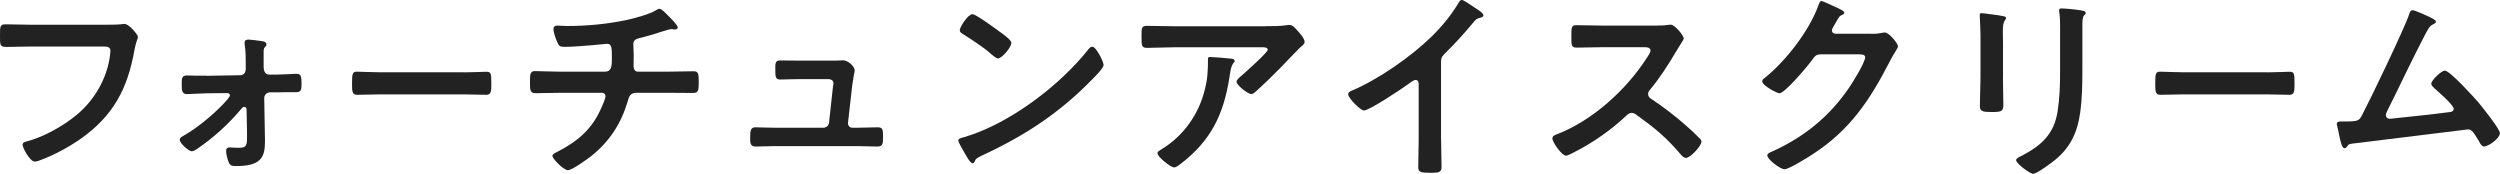
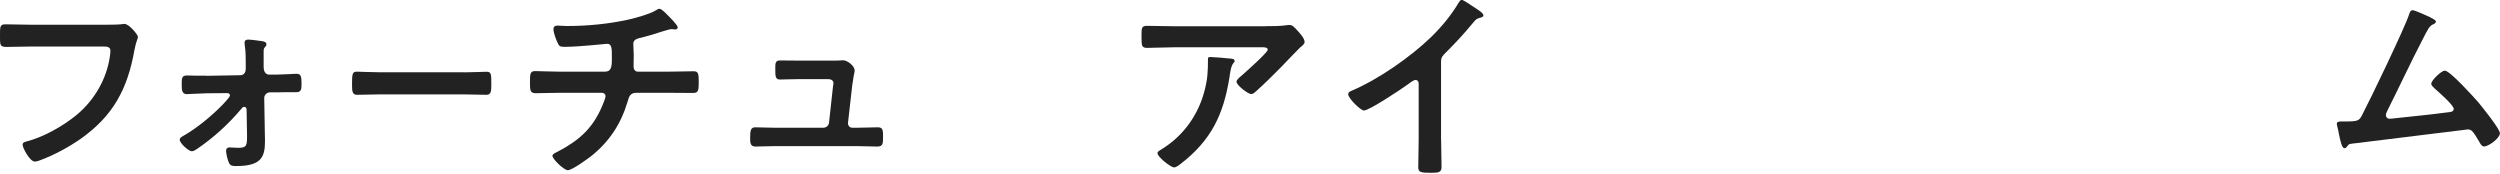
<svg xmlns="http://www.w3.org/2000/svg" id="_レイヤー_2" data-name="レイヤー 2" viewBox="0 0 296.14 20.59">
  <defs>
    <style> .cls-1 { fill: #222; } </style>
  </defs>
  <path class="cls-1" d="M12.14,2.93c.5,0,1.68,0,2.16-.05.1,0,.36-.05.43-.05.58,0,1.61,1.3,1.61,1.54s-.22.5-.41,1.54c-.82,4.63-2.52,7.82-6.41,10.56-1.39.96-3.02,1.85-4.61,2.45-.24.1-.55.22-.79.22-.58,0-1.44-1.61-1.44-1.99,0-.26.22-.34.43-.38,2.09-.55,4.34-1.82,5.98-3.17,2.11-1.75,3.58-4.3,3.94-7.01.02-.14.05-.43.05-.58,0-.46-.41-.5-.84-.5H3.72c-1.01,0-1.99.05-3,.05C-.02,5.54,0,5.33,0,4.25s-.02-1.37.65-1.37c1.03,0,2.06.05,3.1.05h8.4Z" />
  <path class="cls-1" d="M24.43,8.98l4.03-.07c.46,0,.65-.36.65-.77v-.5c0-.74,0-1.56-.12-2.3,0-.07-.02-.19-.02-.29,0-.26.19-.36.43-.36.34,0,1.32.14,1.68.19.22.05.48.1.48.38,0,.17-.07.22-.19.34-.14.14-.14.34-.14.6v1.75c0,.38.14.89.67.89h.79c.5,0,2.3-.1,2.45-.1.53,0,.58.36.58,1.27,0,.67-.1.91-.65.91h-1.2c-.38,0-.77.02-1.13.02h-.77c-.36,0-.67.31-.67.67l.07,4.03c0,.36.02.74.02,1.1,0,1.9-.48,2.93-3.41,2.93-.34,0-.67,0-.84-.34-.17-.31-.36-1.13-.36-1.46,0-.26.14-.41.41-.41.17,0,.65.05,1.06.05,1.01,0,1.03-.29,1.01-1.7l-.05-2.81c0-.17-.07-.34-.29-.34-.17,0-.26.14-.38.29-1.51,1.78-3.24,3.36-5.18,4.68-.17.12-.43.29-.65.29-.34,0-1.42-.94-1.42-1.37,0-.22.22-.34.38-.43,1.63-.91,3.48-2.45,4.75-3.77.17-.19.82-.84.82-1.06,0-.17-.17-.26-.31-.26l-2.45.02c-.34,0-2.16.1-2.35.1-.55,0-.6-.48-.6-.94v-.29c0-.6-.02-.98.62-.98.31,0,.62.02.94.02h1.34Z" />
  <path class="cls-1" d="M54.92,8.57c.99,0,2.4-.07,2.68-.07.58,0,.6.19.6,1.51,0,.77-.02,1.22-.58,1.22-.91,0-1.82-.05-2.7-.05h-9.94c-.89,0-1.79.05-2.7.05-.56,0-.58-.46-.58-1.2,0-1.34.04-1.54.6-1.54.28,0,1.77.07,2.68.07h9.94Z" />
  <path class="cls-1" d="M71.76,8.47c.74,0,.72-.89.72-1.58,0-1.22,0-1.7-.58-1.7-.12,0-3.34.36-5.04.36-.55,0-.65-.1-.84-.55-.17-.36-.46-1.13-.46-1.54,0-.31.19-.43.48-.43.22,0,.74.05,1.13.05,2.45,0,4.92-.24,7.32-.77.82-.19,2.52-.65,3.22-1.1.14-.07.26-.17.41-.17.26,0,.79.58.98.77.24.24,1.18,1.15,1.18,1.44,0,.17-.17.24-.31.24-.05,0-.17-.02-.24-.02-.07-.02-.14-.02-.22-.02-.26,0-1.9.55-2.3.67-.5.14-1.03.29-1.54.41-.36.1-.65.26-.65.67,0,.46.05.89.05,1.32,0,.46-.02.89-.02,1.32,0,.36.14.65.55.65h3.41c1.1,0,2.23-.05,3.14-.05.6,0,.62.31.62,1.37,0,.91-.07,1.2-.67,1.2-1.03,0-2.06-.02-3.1-.02h-3.6c-.77,0-.89.46-1.06,1.06-.79,2.64-2.16,4.71-4.27,6.41-.46.36-2.3,1.7-2.81,1.7-.46,0-1.82-1.32-1.82-1.7,0-.22.31-.34.55-.46,2.54-1.32,4.2-2.74,5.33-5.42.1-.22.41-.96.41-1.18,0-.24-.19-.41-.43-.41h-4.87c-1.08,0-2.21.05-3,.05-.65,0-.65-.43-.65-1.2,0-1.01-.02-1.42.6-1.42s2.02.07,3.05.07h5.33Z" />
  <path class="cls-1" d="M98.69,7.18c.29,0,.58,0,.82-.02.1,0,.24-.02.34-.02.55,0,1.39.67,1.39,1.22,0,.19-.07.31-.12.67-.07.46-.14.98-.17,1.1l-.5,4.42c-.02.31.19.58.5.58h.65c.79,0,1.58-.05,2.4-.05.62,0,.6.41.6,1.2,0,.67,0,1.08-.67,1.08-.77,0-1.56-.05-2.33-.05h-9.82c-.82,0-1.73.05-2.3.05-.65,0-.62-.55-.62-1.03,0-.82.05-1.25.6-1.25.41,0,1.68.05,2.33.05h5.74c.34,0,.62-.24.67-.58l.46-4.2c0-.07.07-.43.07-.48,0-.38-.34-.5-.65-.5h-3.34c-.82,0-1.75.05-2.35.05-.55,0-.55-.41-.55-1.18,0-.62-.05-1.08.53-1.08.41,0,1.42.02,2.38.02h3.96Z" />
-   <path class="cls-1" d="M130.73,7.66c0,.41-.96,1.34-1.27,1.66-3.89,4.01-7.97,6.7-13.03,9.05-.79.38-.82.41-1.01.82-.05.1-.12.14-.24.14-.26,0-.77-.96-.94-1.25-.14-.24-.72-1.2-.72-1.44,0-.26.43-.31.74-.41,5.3-1.56,11.3-6.1,14.71-10.44.1-.12.24-.26.41-.26.48,0,1.34,1.78,1.34,2.14ZM118.34,3.7c.31.22,1.46,1.01,1.46,1.37,0,.55-1.13,1.85-1.58,1.85-.19,0-.65-.36-.96-.65-.67-.6-2.33-1.7-3.19-2.23-.19-.12-.38-.24-.38-.46,0-.36.96-1.9,1.51-1.9.38,0,2.69,1.68,3.14,2.02Z" />
  <path class="cls-1" d="M149.95,3.1c.79,0,1.73,0,2.5-.12.1-.02.19-.02.31-.02.36,0,.6.31.89.62.29.31.89.96.89,1.39,0,.26-.34.5-.53.65-.14.12-1.94,1.99-2.23,2.3-.84.86-2.09,2.09-2.98,2.88-.17.14-.34.34-.58.34-.41,0-1.75-1.06-1.75-1.46,0-.24.43-.58.6-.72.43-.38,3.1-2.74,3.1-3.07s-.53-.29-.74-.29h-10.3c-1.1,0-2.18.07-3.26.07-.62,0-.65-.26-.65-1.22v-.48c0-.62.05-.91.6-.91,1.1,0,2.21.05,3.31.05h10.83ZM145.75,6.94c.17.02.5.02.5.29,0,.1-.07.17-.14.24-.31.34-.41,1.27-.48,1.73-.7,4.39-2.18,7.44-5.76,10.2-.19.14-.53.43-.79.43-.41,0-1.97-1.25-1.97-1.68,0-.22.24-.31.58-.53,2.54-1.58,4.3-4.08,5.02-6.98.34-1.3.38-2.26.38-3.58,0-.19,0-.31.24-.31.31,0,2.06.14,2.42.19Z" />
  <path class="cls-1" d="M170.71,16.61c0,1.06.05,2.11.05,3.14,0,.65-.31.72-1.2.72-1.32,0-1.56-.07-1.56-.7,0-1.03.05-2.06.05-3.1v-6.53c0-.14.07-.67-.38-.67-.24,0-.74.41-.94.55-.72.53-4.54,3.07-5.16,3.07-.41,0-1.87-1.46-1.87-1.92,0-.24.22-.34.38-.41,3.14-1.32,7.01-4.01,9.43-6.36,1.25-1.22,2.38-2.57,3.26-4.06.07-.12.22-.36.38-.36s.91.5,1.63.98c.26.17.94.58.94.86,0,.14-.12.19-.24.24-.53.14-.6.17-.94.58-1.15,1.39-2.02,2.33-3.29,3.6-.36.36-.55.53-.55,1.08v9.26Z" />
-   <path class="cls-1" d="M196.35,3.02c.38,0,.79,0,1.03-.05.14,0,.38-.05.53-.05.5,0,1.54,1.32,1.54,1.63,0,.12-.26.5-.53.94-.14.22-.29.46-.38.62-.96,1.61-1.92,3.12-3.12,4.56-.12.14-.19.26-.19.46,0,.29.14.43.36.58,1.32.86,2.86,2.04,4.06,3.1.58.5,1.18,1.06,1.73,1.63.1.1.17.19.17.34,0,.5-1.32,1.92-1.82,1.92-.26,0-.43-.17-.6-.36-1.73-2.06-3.17-3.22-5.3-4.75-.19-.14-.34-.22-.55-.22-.31,0-.53.24-.72.41-1.78,1.66-3.84,3.1-6,4.2-.22.12-.84.46-1.06.46-.5,0-1.61-1.61-1.61-2.04,0-.29.29-.41.5-.48,4.25-1.63,8.28-5.3,10.71-9.1.12-.19.41-.6.41-.82,0-.36-.34-.41-.7-.41h-4.97c-1.03,0-2.06.05-3.1.05-.65,0-.6-.36-.6-1.46,0-.84-.02-1.2.58-1.2,1.03,0,2.06.05,3.12.05h6.53Z" />
-   <path class="cls-1" d="M221.69,4.01c.43,0,.79-.02,1.34-.14.07,0,.17-.02.26-.02.48,0,1.54,1.32,1.54,1.63,0,.12-.1.29-.29.6-.19.29-.43.7-.74,1.3-2.35,4.56-4.7,8.06-9.12,10.92-.53.34-2.78,1.75-3.29,1.75s-2.04-1.18-2.04-1.63c0-.24.29-.36.48-.43,3.86-1.73,6.89-4.18,9.26-7.68.41-.6,1.85-2.93,1.85-3.53,0-.31-.38-.34-.72-.34h-4.56c-.55,0-.7.24-1.01.67-.46.65-3.22,3.94-3.86,3.94-.29,0-2.04-.91-2.04-1.42,0-.17.1-.26.22-.34,2.52-1.99,5.3-5.57,6.41-8.59.1-.24.17-.58.38-.58.12,0,.77.29,1.27.53.22.12,1.44.58,1.44.84,0,.12-.12.22-.22.26-.34.12-.41.24-.82.98-.1.19-.43.67-.43.86,0,.26.17.38.41.41h4.27Z" />
-   <path class="cls-1" d="M237.26,9.17c0,1.08.05,2.18.05,3.26,0,.74-.22.84-1.34.84s-1.44-.07-1.44-.72c0-1.13.07-2.23.07-3.36v-5.06c0-.65-.05-1.27-.07-1.9,0-.14-.02-.29-.02-.43,0-.17.05-.24.22-.24.24,0,1.73.22,2.06.26.5.1.84.1.84.31,0,.1-.07.19-.12.26-.22.29-.26.65-.26,1.39,0,.36.02.79.02,1.34v4.03ZM246.67,8.23c0,1.7-.02,3.41-.26,5.11-.31,2.28-1.13,4.08-2.93,5.57-.41.34-2.21,1.68-2.64,1.68-.36,0-2.02-1.2-2.02-1.63,0-.22.46-.41.65-.5,2.35-1.22,3.86-2.59,4.27-5.3.24-1.54.29-3.1.29-4.63V3.31c0-.55,0-1.1-.07-1.66-.02-.12-.05-.29-.05-.41,0-.19.1-.24.29-.24.41,0,1.92.14,2.38.24.19.05.48.07.48.29,0,.14-.1.22-.22.34-.14.14-.17.65-.17,1.03v5.33Z" />
-   <path class="cls-1" d="M268.52,8.57c.99,0,2.4-.07,2.68-.07.58,0,.6.19.6,1.51,0,.77-.02,1.22-.58,1.22-.91,0-1.82-.05-2.7-.05h-9.94c-.89,0-1.79.05-2.7.05-.56,0-.58-.46-.58-1.2,0-1.34.04-1.54.6-1.54.28,0,1.77.07,2.68.07h9.94Z" />
  <path class="cls-1" d="M287.93,2.09c.17.1.62.26.62.48,0,.14-.17.24-.29.29-.53.24-.65.6-1.27,1.78-1.44,2.76-2.74,5.59-4.15,8.38-.07.17-.22.43-.22.62,0,.24.19.43.43.43.17,0,.55-.05.72-.07,2.09-.22,4.15-.43,6.22-.7.26-.02.67-.05.67-.41,0-.43-1.82-2.02-2.23-2.38-.17-.17-.43-.36-.43-.6,0-.38,1.18-1.54,1.61-1.54.6,0,3.46,3.17,3.98,3.77.43.53,2.54,3.12,2.54,3.65,0,.58-1.34,1.56-1.87,1.56-.29,0-.48-.36-.6-.6-.62-1.01-.82-1.42-1.32-1.42-.07,0-11.91,1.46-13.25,1.63-.82.1-.82.05-1.08.41-.07.1-.14.19-.29.19-.29,0-.46-.72-.65-1.63-.05-.29-.1-.58-.19-.89-.02-.12-.07-.24-.07-.36,0-.26.22-.29.53-.29h.41c1.63,0,1.7-.1,2.06-.77.89-1.68,5.11-10.44,5.57-11.93.07-.19.14-.48.41-.48.29,0,1.78.7,2.14.86Z" />
</svg>